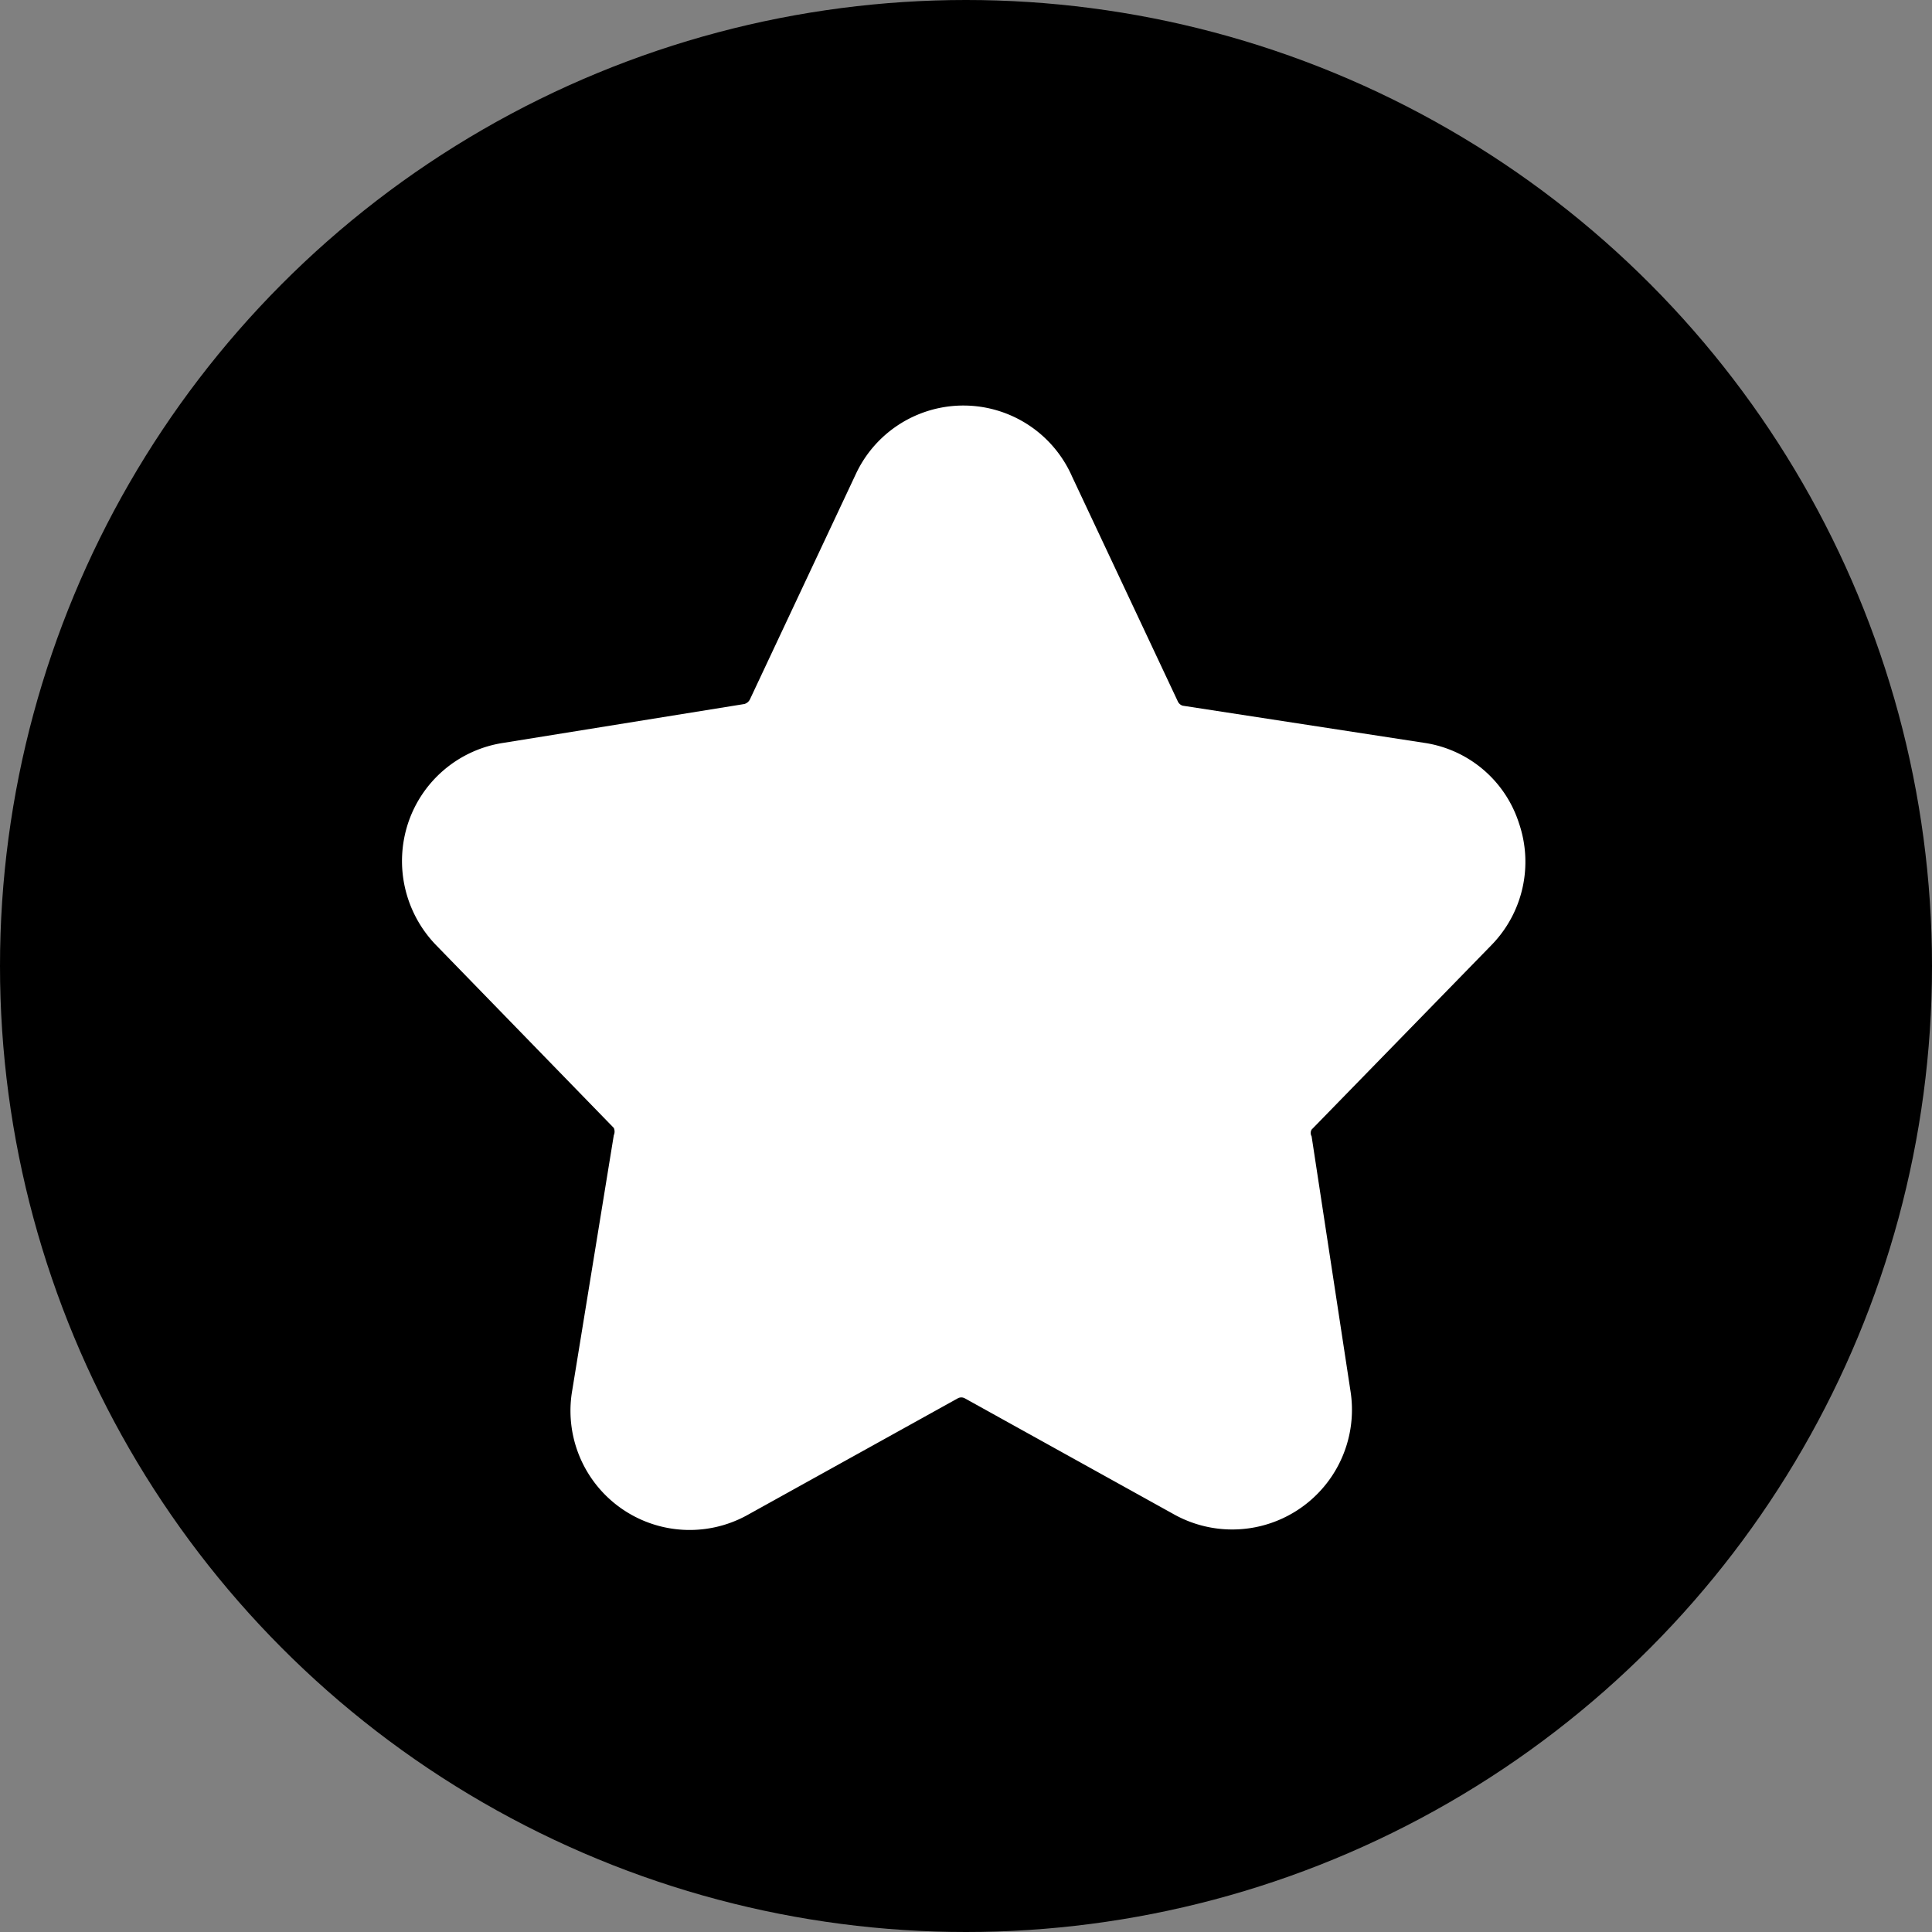
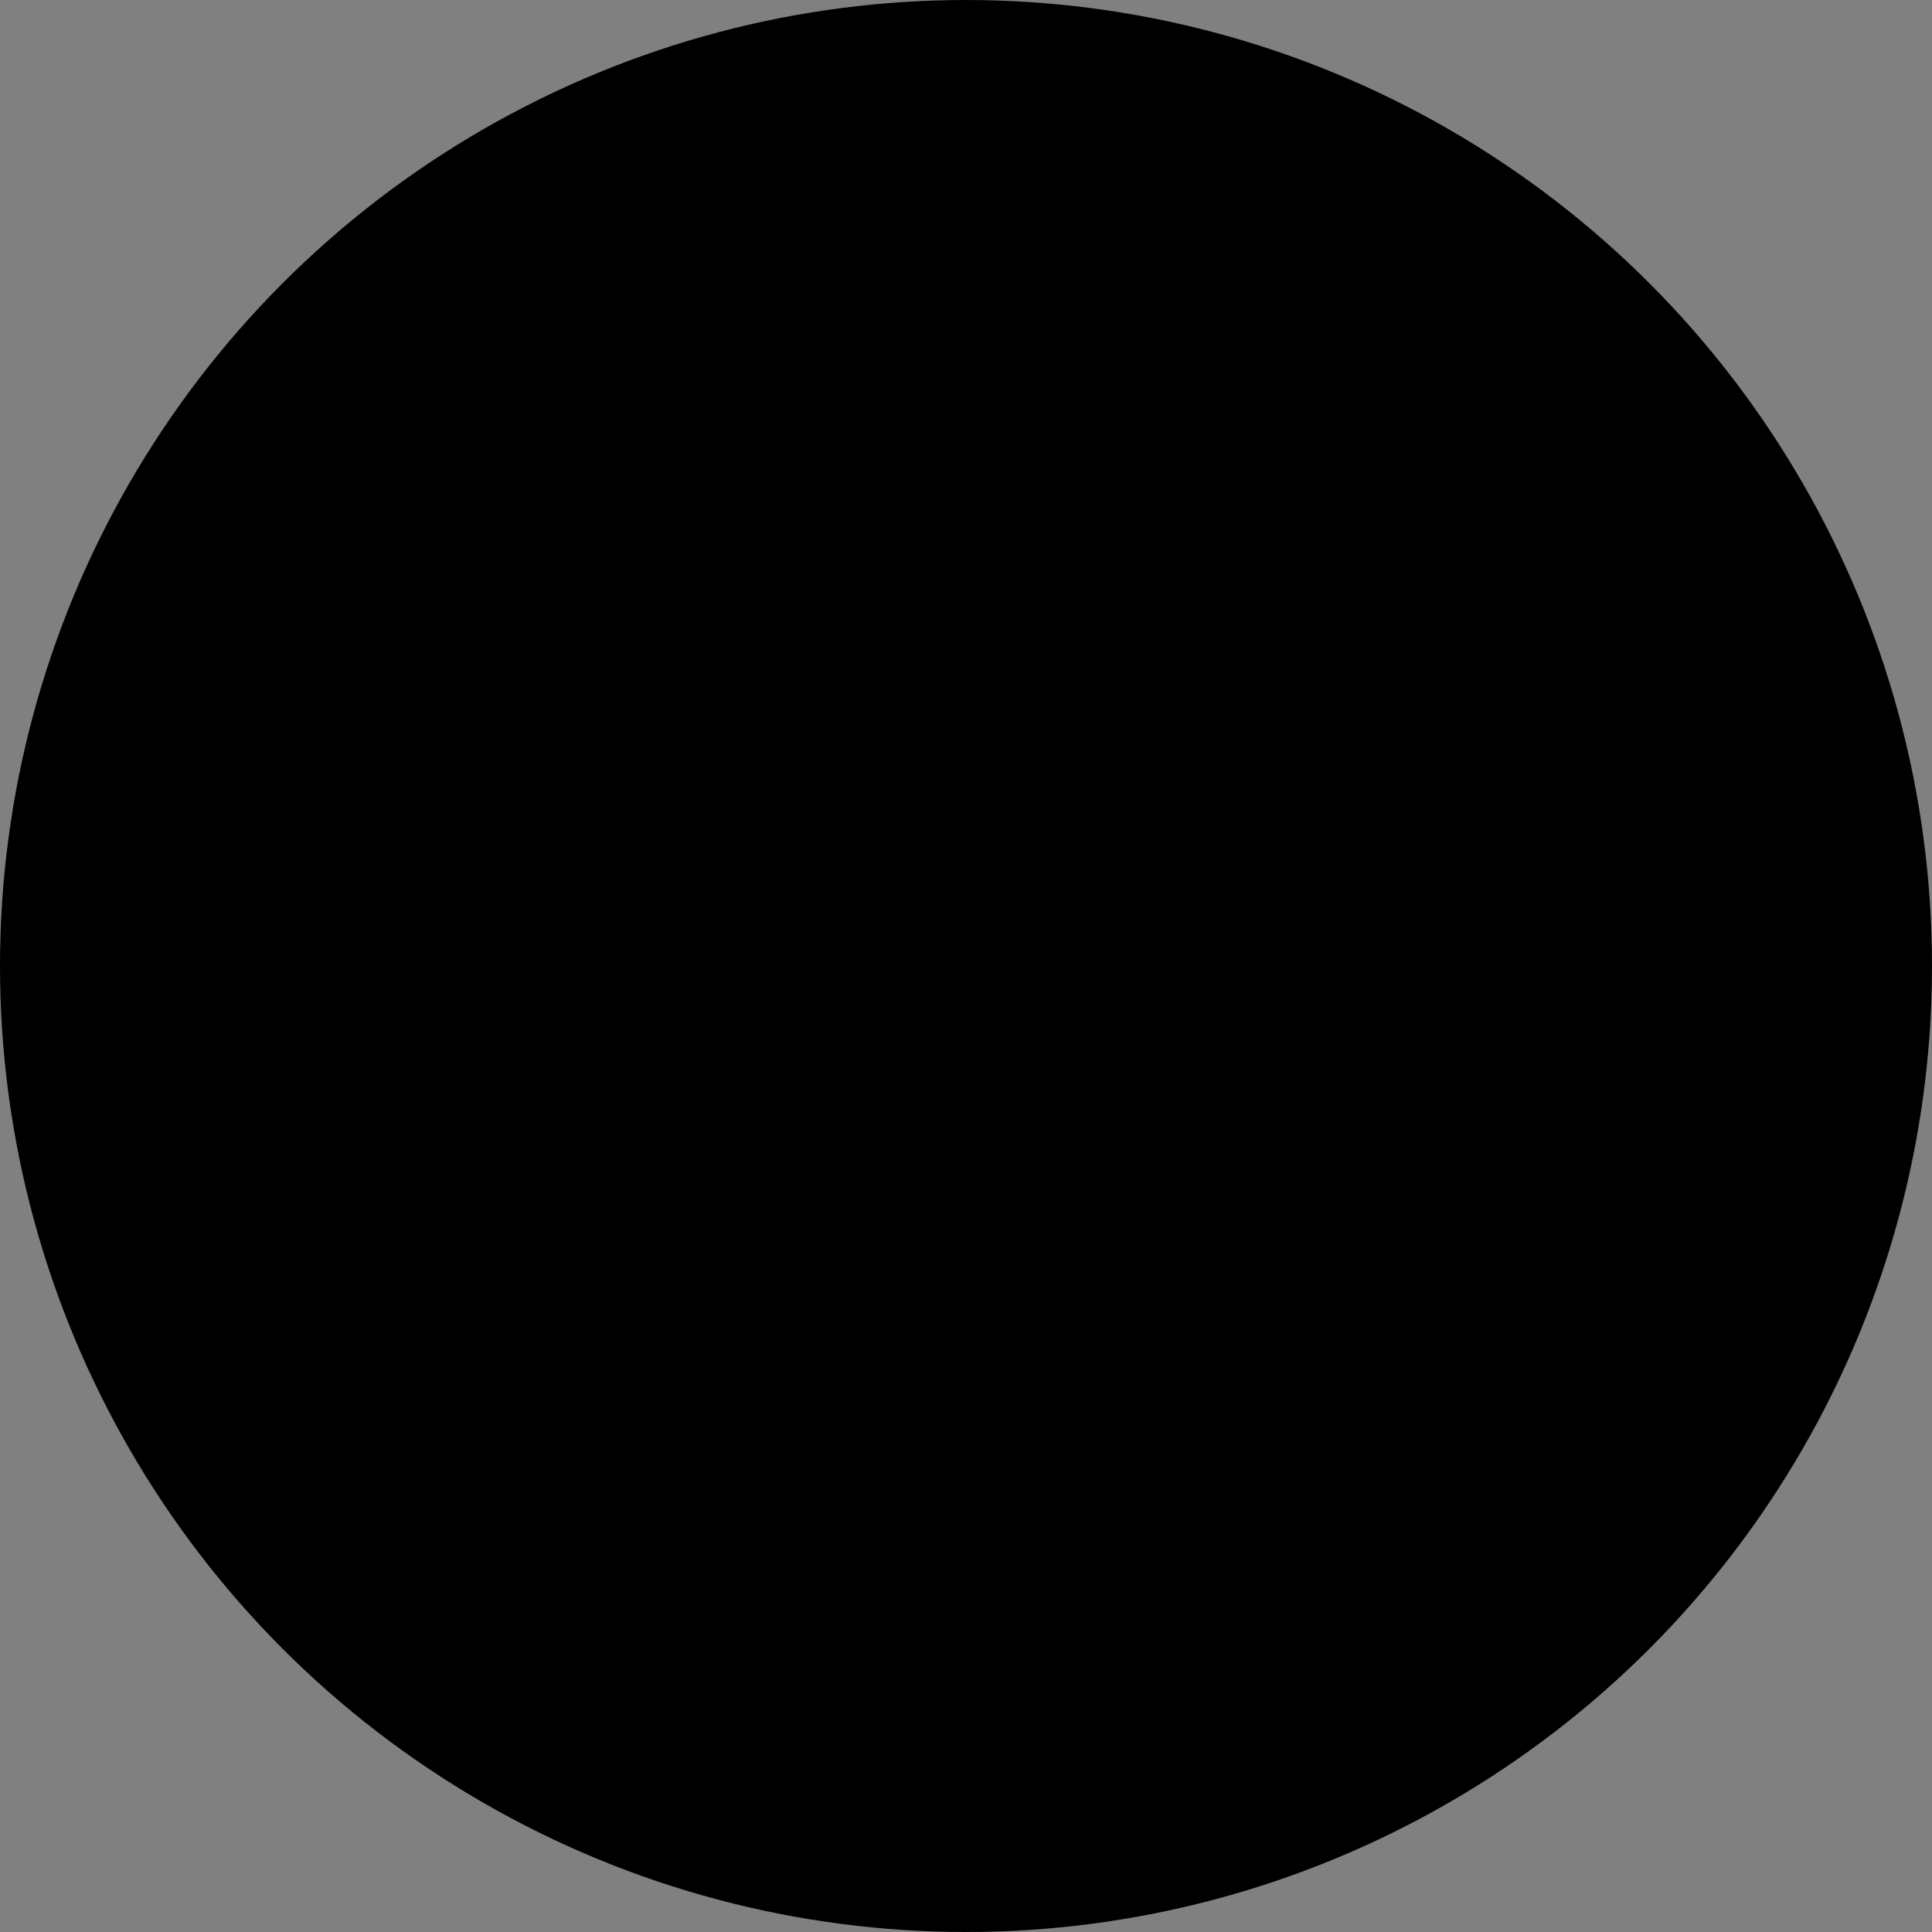
<svg xmlns="http://www.w3.org/2000/svg" width="70" height="70" viewBox="0 0 70 70">
  <rect x="0" y="0" width="70" height="70" fill="#808080" stroke="none" />
  <g id="Icon" transform="translate(0 0.08)">
    <circle id="Ellipse_1" data-name="Ellipse 1" cx="35" cy="35" r="35" transform="translate(0 -0.08)" />
    <g id="Layer_47" data-name="Layer 47" transform="translate(14.566 14.613)">
-       <path id="Path_501" data-name="Path 501" d="M41.481,21.553a4.318,4.318,0,0,0,1-4.42,4.257,4.257,0,0,0-3.442-2.913L30.3,12.876a.285.285,0,0,1-.183-.163L26.286,4.566a4.3,4.3,0,0,0-7.842-.061l-3.829,8.147a.326.326,0,0,1-.2.163L5.694,14.221a4.318,4.318,0,0,0-3.463,2.913,4.379,4.379,0,0,0,1.018,4.42l6.436,6.62a.326.326,0,0,1,0,.265L8.179,37.684a4.318,4.318,0,0,0,6.375,4.5l7.6-4.216a.265.265,0,0,1,.244,0l7.6,4.216a4.338,4.338,0,0,0,6.375-4.5l-1.405-9.206a.244.244,0,0,1,0-.244Z" transform="translate(-2.012 -2)" fill="#fff" />
-     </g>
+       </g>
  </g>
</svg>